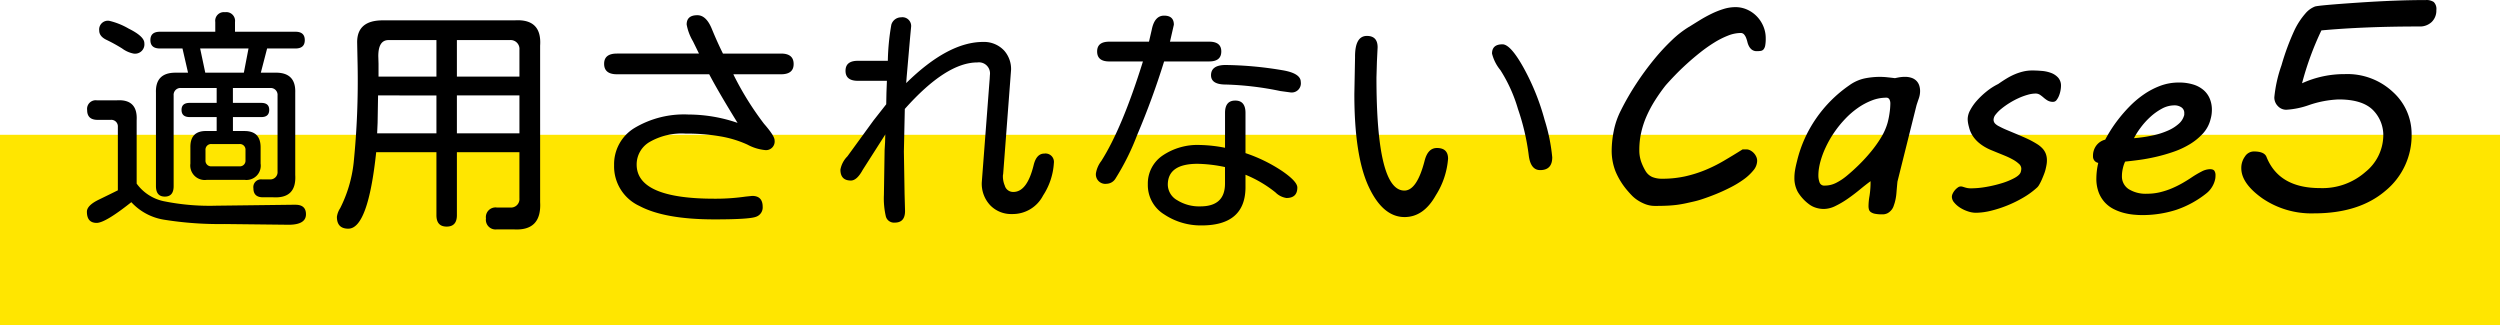
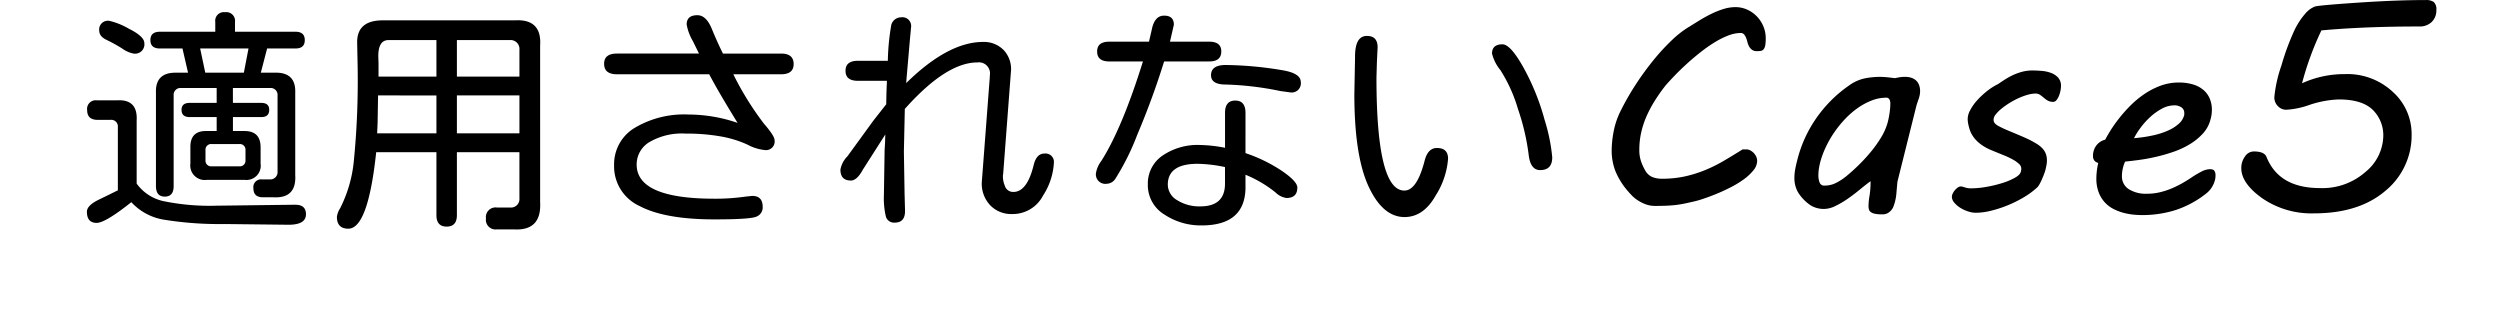
<svg xmlns="http://www.w3.org/2000/svg" width="420" height="54.645" viewBox="0 0 420 54.645">
  <defs>
    <style>.a{fill:#ffe600;}</style>
  </defs>
  <g transform="translate(-249 -11005.355)">
-     <rect class="a" width="420" height="32" transform="translate(249 11028)" />
    <path d="M17.656-27.5H13.867q-1.6,0-1.6-1.406t1.6-1.406h9.3v-1.641A1.45,1.45,0,0,1,24.8-33.594a1.468,1.468,0,0,1,1.68,1.641v1.641H36.641q1.562,0,1.563,1.406T36.641-27.5H31.875L30.82-23.437h2.539q3.359,0,3.242,3.359V-6.25q.234,3.984-3.711,3.75H31.172q-1.6,0-1.6-1.523a1.3,1.3,0,0,1,1.445-1.484H32.3a1.219,1.219,0,0,0,1.328-1.328V-19.609a1.15,1.15,0,0,0-1.25-1.25h-6.25v2.5H30.9q1.328,0,1.328,1.172,0,1.211-1.328,1.211H26.133v2.344h2.031q2.617.039,2.617,2.734v2.734a2.4,2.4,0,0,1-2.7,2.734H21.758a2.434,2.434,0,0,1-2.773-2.734V-10.9q-.039-2.812,2.773-2.734H23.4v-2.344H18.867q-1.367,0-1.367-1.211,0-1.172,1.367-1.172H23.4v-2.5H17.422a1.15,1.15,0,0,0-1.25,1.25V-4.375q0,1.758-1.484,1.758T13.2-4.375v-15.7q-.117-3.359,3.281-3.359h2.109Zm2.969,0,.859,4.063h6.484L28.75-27.5ZM22.539-7.7h4.688a.944.944,0,0,0,1.016-1.016V-10.43a.944.944,0,0,0-1.016-1.016H22.539a.944.944,0,0,0-1.016,1.016v1.719A.944.944,0,0,0,22.539-7.7ZM9.063-1.68Q4.687,1.8,3.242,1.8,1.6,1.8,1.6-.078q0-1.055,2.012-2.031T6.8-3.672V-14.336a1.1,1.1,0,0,0-1.211-1.172H3.4q-1.758,0-1.758-1.641a1.45,1.45,0,0,1,1.641-1.641H6.6q3.555-.234,3.359,3.359V-4.8a7.52,7.52,0,0,0,4.512,2.949,38.618,38.618,0,0,0,8.887.762l12.7-.156h.586q1.758,0,1.758,1.6,0,1.758-2.93,1.758L24.727,1.992A58.772,58.772,0,0,1,14.59,1.27,9.492,9.492,0,0,1,9.063-1.68ZM5.352-32.148A11.853,11.853,0,0,1,8.613-30.84Q11.25-29.531,11.25-28.4a1.571,1.571,0,0,1-1.8,1.758A4.753,4.753,0,0,1,7.52-27.5,27.246,27.246,0,0,0,4.9-28.945q-1.23-.586-1.23-1.562A1.468,1.468,0,0,1,5.352-32.148ZM60.32-10.078H50.2Q48.836,2.773,45.516,2.773,43.6,2.773,43.6.781a3.476,3.476,0,0,1,.547-1.445A22.222,22.222,0,0,0,46.414-8.3a137.5,137.5,0,0,0,.664-16.465L47-28.555q0-3.672,4.3-3.672H73.484q4.57-.273,4.258,4.258V-1.68q.273,4.883-4.492,4.57H70.477a1.623,1.623,0,0,1-1.836-1.836A1.623,1.623,0,0,1,70.477-.781H72.7a1.425,1.425,0,0,0,1.563-1.562v-7.734H63.758V.508q0,1.914-1.719,1.914T60.32.508Zm-9.727-12.7H60.32v-6.133H52.273q-1.719,0-1.719,2.7l.039,1.289Zm-.078,3.164L50.438-15l-.078,1.758H60.32v-6.367Zm23.75,6.367v-6.367H63.758v6.367Zm0-9.531v-4.492a1.494,1.494,0,0,0-1.641-1.641H63.758v6.133Zm31.883-.391H90.641q-2.148,0-2.148-1.758,0-1.719,2.148-1.719H104.43l-1.016-2.07a8.488,8.488,0,0,1-1.055-2.812q0-1.562,1.8-1.562,1.484,0,2.422,2.285t1.875,4.16h9.766q2.109,0,2.109,1.758,0,1.719-2.109,1.719h-8.008l.039.117a50.744,50.744,0,0,0,5.1,8.2q1.777,2.031,1.777,2.773a1.45,1.45,0,0,1-1.641,1.641,7.838,7.838,0,0,1-2.93-.918,18.344,18.344,0,0,0-4.57-1.387A32.893,32.893,0,0,0,102.2-13.2a10.833,10.833,0,0,0-6.133,1.445,4.374,4.374,0,0,0-2.109,3.75q0,5.742,13.047,5.742a34.981,34.981,0,0,0,5.234-.352l1.133-.117q1.758,0,1.758,1.836a1.65,1.65,0,0,1-1.094,1.66q-1.094.449-6.992.449-8.4,0-12.637-2.266a7.316,7.316,0,0,1-4.238-6.836,7.113,7.113,0,0,1,3.418-6.25,16.2,16.2,0,0,1,9.082-2.266A25.5,25.5,0,0,1,110.914-15Q107.75-20.117,106.148-23.164Zm33.094,1.484q7.031-6.914,12.93-6.914a4.61,4.61,0,0,1,3.555,1.484,4.677,4.677,0,0,1,1.133,3.2l-1.328,17.5-.039.2a3.979,3.979,0,0,0,.313,1.758A1.442,1.442,0,0,0,157.25-3.4q2.3,0,3.4-4.492.469-1.953,1.8-1.953a1.416,1.416,0,0,1,1.6,1.6,11.177,11.177,0,0,1-1.816,5.449A5.73,5.73,0,0,1,157.016.313a4.875,4.875,0,0,1-3.652-1.465A5.282,5.282,0,0,1,151.938-5l1.289-16.914.039-.469.039-.664a1.864,1.864,0,0,0-2.109-2.109q-5.234,0-12.187,7.813l-.156,7.148.117,7.148L139.047-.2q0,1.953-1.719,1.953a1.418,1.418,0,0,1-1.5-1.016,13.389,13.389,0,0,1-.332-3.633l.117-7.5.078-1.328.039-1.328-3.789,5.938q-.977,1.8-1.992,1.8-1.758,0-1.758-1.836a4.23,4.23,0,0,1,1.172-2.227l4.375-6.016,2.148-2.734.039-1.992L136-22.07h-4.883q-2.07,0-2.07-1.68t2.07-1.68h5.039a38.761,38.761,0,0,1,.586-6.055,1.716,1.716,0,0,1,1.641-1.25,1.468,1.468,0,0,1,1.68,1.641l-.156,1.641-.586,6.719Zm43.328-3.633a129.8,129.8,0,0,1-4.492,12.266,41.377,41.377,0,0,1-3.711,7.461,1.8,1.8,0,0,1-1.445.82,1.588,1.588,0,0,1-1.8-1.8,4.662,4.662,0,0,1,.9-2.031q3.516-5.547,6.992-16.719h-5.664q-2.031,0-2.031-1.68,0-1.641,2.031-1.641h6.68l.469-2.031q.469-2.344,2.07-2.344,1.641,0,1.641,1.523l-.625,2.734-.039.117h6.6q2.031,0,2.031,1.641,0,1.68-2.031,1.68ZM196.242-9.922a25.79,25.79,0,0,1,6.152,3.008q2.559,1.758,2.559,2.773,0,1.758-1.836,1.758a3.281,3.281,0,0,1-1.836-.937,20.257,20.257,0,0,0-5.039-2.969v2.266q-.117,6.25-7.383,6.25a11.07,11.07,0,0,1-6.25-1.836,5.774,5.774,0,0,1-2.773-5.078,5.67,5.67,0,0,1,2.441-4.8,10.445,10.445,0,0,1,6.348-1.8,23.927,23.927,0,0,1,4.18.469V-16.68q0-2.07,1.719-2.07t1.719,2.07ZM192.8-7.578a23.747,23.747,0,0,0-4.609-.547q-5,0-5,3.516a3.039,3.039,0,0,0,1.582,2.6,6.948,6.948,0,0,0,3.887,1.035q4.141,0,4.141-3.828Zm.117-17.148a60.818,60.818,0,0,1,9.414.859q3.2.508,3.2,1.992a1.537,1.537,0,0,1-1.719,1.758l-1.719-.234a51.742,51.742,0,0,0-9.18-1.094q-2.461,0-2.461-1.562Q190.461-24.727,192.922-24.727ZM228.4-10.781q1.875,0,1.875,1.8a13.339,13.339,0,0,1-2.051,6.133Q226.172.82,222.969.82q-3.672,0-6.055-5.156t-2.383-15.508l.117-6.172q-.039-3.594,1.992-3.594,1.8,0,1.8,1.914l-.117,2.383-.078,2.7q0,9.492,1.172,14.238t3.516,4.746q2.109,0,3.4-5Q226.875-10.781,228.4-10.781ZM239.414-28.2q1.367,0,3.574,3.984a39.261,39.261,0,0,1,3.5,8.691,30.3,30.3,0,0,1,1.289,6.309q0,2.148-2.031,2.148-1.6,0-1.914-2.461a38.294,38.294,0,0,0-1.816-7.812,25.188,25.188,0,0,0-2.949-6.523,7.021,7.021,0,0,1-1.406-2.773Q237.656-28.2,239.414-28.2Zm18.348,17.8a17.35,17.35,0,0,1,.342-3.21,13.064,13.064,0,0,1,1.2-3.479,43.853,43.853,0,0,1,2.612-4.529,47.777,47.777,0,0,1,2.954-4.028,35.234,35.234,0,0,1,3.027-3.271,16.494,16.494,0,0,1,2.881-2.234l-.024.024q.855-.537,1.807-1.123t1.953-1.074a14.188,14.188,0,0,1,2.026-.806,6.827,6.827,0,0,1,2.026-.317,4.73,4.73,0,0,1,1.953.415,5.171,5.171,0,0,1,1.624,1.135,5.425,5.425,0,0,1,1.1,1.672,5.147,5.147,0,0,1,.4,2.026,6.362,6.362,0,0,1-.085,1.184,1.45,1.45,0,0,1-.269.647.754.754,0,0,1-.464.269,3.81,3.81,0,0,1-.647.049,1.363,1.363,0,0,1-.842-.232,1.792,1.792,0,0,1-.488-.562,2.913,2.913,0,0,1-.281-.732,5.175,5.175,0,0,0-.232-.732,1.918,1.918,0,0,0-.342-.562.73.73,0,0,0-.574-.232,5.878,5.878,0,0,0-2.112.439,14.114,14.114,0,0,0-2.319,1.172,24.8,24.8,0,0,0-2.368,1.672q-1.184.94-2.258,1.917t-1.99,1.929q-.916.952-1.575,1.709a29.756,29.756,0,0,0-1.782,2.527,20.222,20.222,0,0,0-1.392,2.612,14.95,14.95,0,0,0-.9,2.734,13.192,13.192,0,0,0-.317,2.917,5.828,5.828,0,0,0,.33,2.051,8.772,8.772,0,0,0,.72,1.514A2.477,2.477,0,0,0,264.6-5.9a4.3,4.3,0,0,0,1.636.281,17.669,17.669,0,0,0,3.833-.391,20.793,20.793,0,0,0,3.369-1.05,24.627,24.627,0,0,0,3.149-1.562q1.538-.9,3.174-1.929h.635a1.4,1.4,0,0,1,.647.171,2.213,2.213,0,0,1,.586.439,2.249,2.249,0,0,1,.415.61,1.663,1.663,0,0,1,.159.708,2.554,2.554,0,0,1-.635,1.6,8.37,8.37,0,0,1-1.624,1.514,16.575,16.575,0,0,1-2.234,1.355q-1.245.635-2.454,1.123T273-2.2a14.77,14.77,0,0,1-1.685.464q-.537.122-1.038.232t-1.184.22q-.684.11-1.636.171t-2.393.061a4.467,4.467,0,0,1-1.611-.281,6.757,6.757,0,0,1-1.306-.659,5.819,5.819,0,0,1-.977-.793q-.4-.415-.647-.708a12.205,12.205,0,0,1-2.1-3.32A9.516,9.516,0,0,1,257.762-10.4ZM300.911-1.05a10.189,10.189,0,0,1,.171-1.7,14.754,14.754,0,0,0,.171-2.454q-.806.586-1.782,1.392t-2.026,1.538a15.2,15.2,0,0,1-2.087,1.233,4.492,4.492,0,0,1-1.941.5,4.372,4.372,0,0,1-1.392-.22,3.664,3.664,0,0,1-1.123-.586,7.237,7.237,0,0,1-1.868-2.051,4.819,4.819,0,0,1-.574-2.393,7.723,7.723,0,0,1,.11-1.27q.11-.659.33-1.514a21.283,21.283,0,0,1,3.186-7.141,21.829,21.829,0,0,1,5.6-5.6,6.87,6.87,0,0,1,2.588-1.16,13.166,13.166,0,0,1,2.563-.256,12.115,12.115,0,0,1,1.257.073q.7.073,1.257.146.562-.122.916-.171a5.45,5.45,0,0,1,.745-.049,3.307,3.307,0,0,1,1.221.2,2.033,2.033,0,0,1,.781.525,2.051,2.051,0,0,1,.427.757,2.955,2.955,0,0,1,.134.891,3.724,3.724,0,0,1-.2,1.208q-.2.574-.391,1.16L305.77-5.127q-.1,1.05-.171,1.929a8.346,8.346,0,0,1-.293,1.636l-.183.549a2.059,2.059,0,0,1-.354.635,2.261,2.261,0,0,1-.61.525,1.832,1.832,0,0,1-.952.22A5.954,5.954,0,0,1,302,.269a1.794,1.794,0,0,1-.7-.281.831.831,0,0,1-.317-.439A2.187,2.187,0,0,1,300.911-1.05Zm-8.105-7.373a9.976,9.976,0,0,0-.208.977,7.431,7.431,0,0,0-.11,1.27,3.377,3.377,0,0,0,.2,1.184.813.813,0,0,0,.854.525,4.179,4.179,0,0,0,1.917-.452,9.345,9.345,0,0,0,1.672-1.086q1.05-.854,2.136-1.917a28.023,28.023,0,0,0,2.051-2.234,20.315,20.315,0,0,0,1.709-2.4,9.942,9.942,0,0,0,1.086-2.454,13.444,13.444,0,0,0,.33-1.636,11.717,11.717,0,0,0,.134-1.66,1.425,1.425,0,0,0-.146-.623.563.563,0,0,0-.562-.305,6.672,6.672,0,0,0-2.4.464,10.947,10.947,0,0,0-2.332,1.245,14.031,14.031,0,0,0-2.136,1.843,18.267,18.267,0,0,0-1.843,2.271,17.37,17.37,0,0,0-1.428,2.49A14.644,14.644,0,0,0,292.806-8.423Zm23.569,4.1a1.2,1.2,0,0,1,.354.049l.354.11a4.326,4.326,0,0,0,.439.11,3.348,3.348,0,0,0,.635.049,15.007,15.007,0,0,0,2.551-.244,20.688,20.688,0,0,0,2.649-.635,11.258,11.258,0,0,0,2.136-.891q.891-.5,1.013-1.038a2.152,2.152,0,0,0,.073-.513,1.094,1.094,0,0,0-.4-.793,5.149,5.149,0,0,0-1.013-.72,12.4,12.4,0,0,0-1.318-.635q-.708-.293-1.318-.537l-.83-.342a8.717,8.717,0,0,1-1.245-.6,7.056,7.056,0,0,1-1.135-.818,5.233,5.233,0,0,1-.928-1.086,4.6,4.6,0,0,1-.6-1.428,6.907,6.907,0,0,1-.159-.684,4.168,4.168,0,0,1-.061-.732A3.215,3.215,0,0,1,318-17.151a8.042,8.042,0,0,1,1.147-1.624,13.486,13.486,0,0,1,1.636-1.538,10.281,10.281,0,0,1,1.917-1.221q.732-.513,1.416-.928a10.539,10.539,0,0,1,1.379-.708,9,9,0,0,1,1.416-.464,6.592,6.592,0,0,1,1.526-.171q.732,0,1.587.073a5.781,5.781,0,0,1,1.563.342,3.011,3.011,0,0,1,1.184.793,2.01,2.01,0,0,1,.476,1.4,4.519,4.519,0,0,1-.073.708,4.433,4.433,0,0,1-.244.879,3.041,3.041,0,0,1-.415.757.721.721,0,0,1-.586.317,1.779,1.779,0,0,1-.928-.22,4.562,4.562,0,0,1-.659-.476,6.833,6.833,0,0,0-.61-.476,1.339,1.339,0,0,0-.781-.22,4.953,4.953,0,0,0-1.306.208,10.6,10.6,0,0,0-1.526.562,13.144,13.144,0,0,0-1.526.818,12.946,12.946,0,0,0-1.343.952,5.981,5.981,0,0,0-.964.964,1.475,1.475,0,0,0-.366.867.926.926,0,0,0,.269.684,2.4,2.4,0,0,0,.684.464,13.647,13.647,0,0,0,1.233.586q.7.293,1.4.586t1.379.586q.671.293,1.16.537.659.342,1.184.671a4.471,4.471,0,0,1,.891.72,2.791,2.791,0,0,1,.562.879,3.079,3.079,0,0,1,.2,1.147,4.167,4.167,0,0,1-.049.635q-.049.317-.146.732a5.642,5.642,0,0,1-.256.854q-.183.488-.391.964a8.349,8.349,0,0,1-.427.854,2.012,2.012,0,0,1-.366.5A13.362,13.362,0,0,1,327-2.5a20.315,20.315,0,0,1-2.7,1.343,19.8,19.8,0,0,1-2.808.916A10.956,10.956,0,0,1,318.914.1a4.189,4.189,0,0,1-1.294-.232,5.82,5.82,0,0,1-1.306-.61,4.179,4.179,0,0,1-1-.867,1.537,1.537,0,0,1-.4-.977,1.291,1.291,0,0,1,.146-.549,2.564,2.564,0,0,1,.366-.562,2.677,2.677,0,0,1,.476-.439A.837.837,0,0,1,316.375-4.321Zm22.251-5.1a2.842,2.842,0,0,1,.562-1.782,2.679,2.679,0,0,1,1.489-.977q.269-.537.83-1.453a22.772,22.772,0,0,1,1.392-1.99,24.777,24.777,0,0,1,1.892-2.161,16.2,16.2,0,0,1,2.344-1.978,12.751,12.751,0,0,1,2.759-1.453,8.753,8.753,0,0,1,3.137-.562,7.986,7.986,0,0,1,2.466.342,4.791,4.791,0,0,1,1.733.952,3.88,3.88,0,0,1,1.025,1.453,4.791,4.791,0,0,1,.342,1.819,5.663,5.663,0,0,1-.22,1.587,5.5,5.5,0,0,1-1.27,2.393,9.863,9.863,0,0,1-2.185,1.794,14.052,14.052,0,0,1-2.734,1.282,28.821,28.821,0,0,1-2.954.854q-1.477.342-2.844.525t-2.368.281a5.174,5.174,0,0,0-.378,1.111,5.669,5.669,0,0,0-.159,1.306,2.523,2.523,0,0,0,1.123,2.2,5.361,5.361,0,0,0,3.1.781,9.232,9.232,0,0,0,2.2-.256,12.674,12.674,0,0,0,1.99-.659,17.07,17.07,0,0,0,1.77-.879q.83-.476,1.514-.94a16.521,16.521,0,0,1,1.672-.989,3.18,3.18,0,0,1,1.4-.4q.61,0,.781.305a1.3,1.3,0,0,1,.171.647q0,.2-.012.378a2.42,2.42,0,0,1-.037.305,4.084,4.084,0,0,1-.488,1.27,4.016,4.016,0,0,1-.928,1.1A16.609,16.609,0,0,1,352.53-.366a18.616,18.616,0,0,1-5.7.854q-.586,0-1.379-.073A10.5,10.5,0,0,1,343.8.122a8.489,8.489,0,0,1-1.685-.635,5.258,5.258,0,0,1-1.477-1.1A5.293,5.293,0,0,1,339.59-3.3a6.475,6.475,0,0,1-.4-2.417,11.826,11.826,0,0,1,.317-2.563,1.08,1.08,0,0,1-.6-.33A1.108,1.108,0,0,1,338.626-9.424Zm15.283-6.763a.6.6,0,0,0,.049-.22v-.22a1.113,1.113,0,0,0-.488-.989,2.045,2.045,0,0,0-1.172-.33,4.391,4.391,0,0,0-2.112.562,9.7,9.7,0,0,0-1.953,1.4,12.531,12.531,0,0,0-1.624,1.807,12.376,12.376,0,0,0-1.1,1.746,23.682,23.682,0,0,0,3.223-.476,12.865,12.865,0,0,0,2.551-.83,6.678,6.678,0,0,0,1.758-1.123A2.876,2.876,0,0,0,353.909-16.187Zm19.834-5.469a17.023,17.023,0,0,1,7.153-1.538,11.183,11.183,0,0,1,8.142,3.027,9.495,9.495,0,0,1,3.113,7.007,12.025,12.025,0,0,1-4.431,9.595Q383.289.2,375.745.2a14.594,14.594,0,0,1-8.655-2.515q-3.552-2.515-3.552-5.078a3.276,3.276,0,0,1,.61-1.953,1.79,1.79,0,0,1,1.489-.854q1.807,0,2.148.952,2.1,5.2,8.96,5.2a10.922,10.922,0,0,0,7.666-2.722,7.966,7.966,0,0,0,2.979-5.92,5.988,5.988,0,0,0-1.794-4.529q-1.794-1.721-5.7-1.721a17.4,17.4,0,0,0-5,.952,13.71,13.71,0,0,1-3.809.781,1.9,1.9,0,0,1-1.4-.61,2.047,2.047,0,0,1-.6-1.489,22.758,22.758,0,0,1,1.208-5.383,40.622,40.622,0,0,1,2.148-5.823,12.2,12.2,0,0,1,1.855-2.856,4.014,4.014,0,0,1,1.624-1.184q.708-.208,7.19-.647t11.438-.439a2.186,2.186,0,0,1,1.318.33,1.633,1.633,0,0,1,.439,1.355,2.66,2.66,0,0,1-.781,2,2.856,2.856,0,0,1-2.075.757q-9.277,0-16.455.659A50.247,50.247,0,0,0,373.743-21.655Z" transform="translate(262 11041)" />
  </g>
</svg>